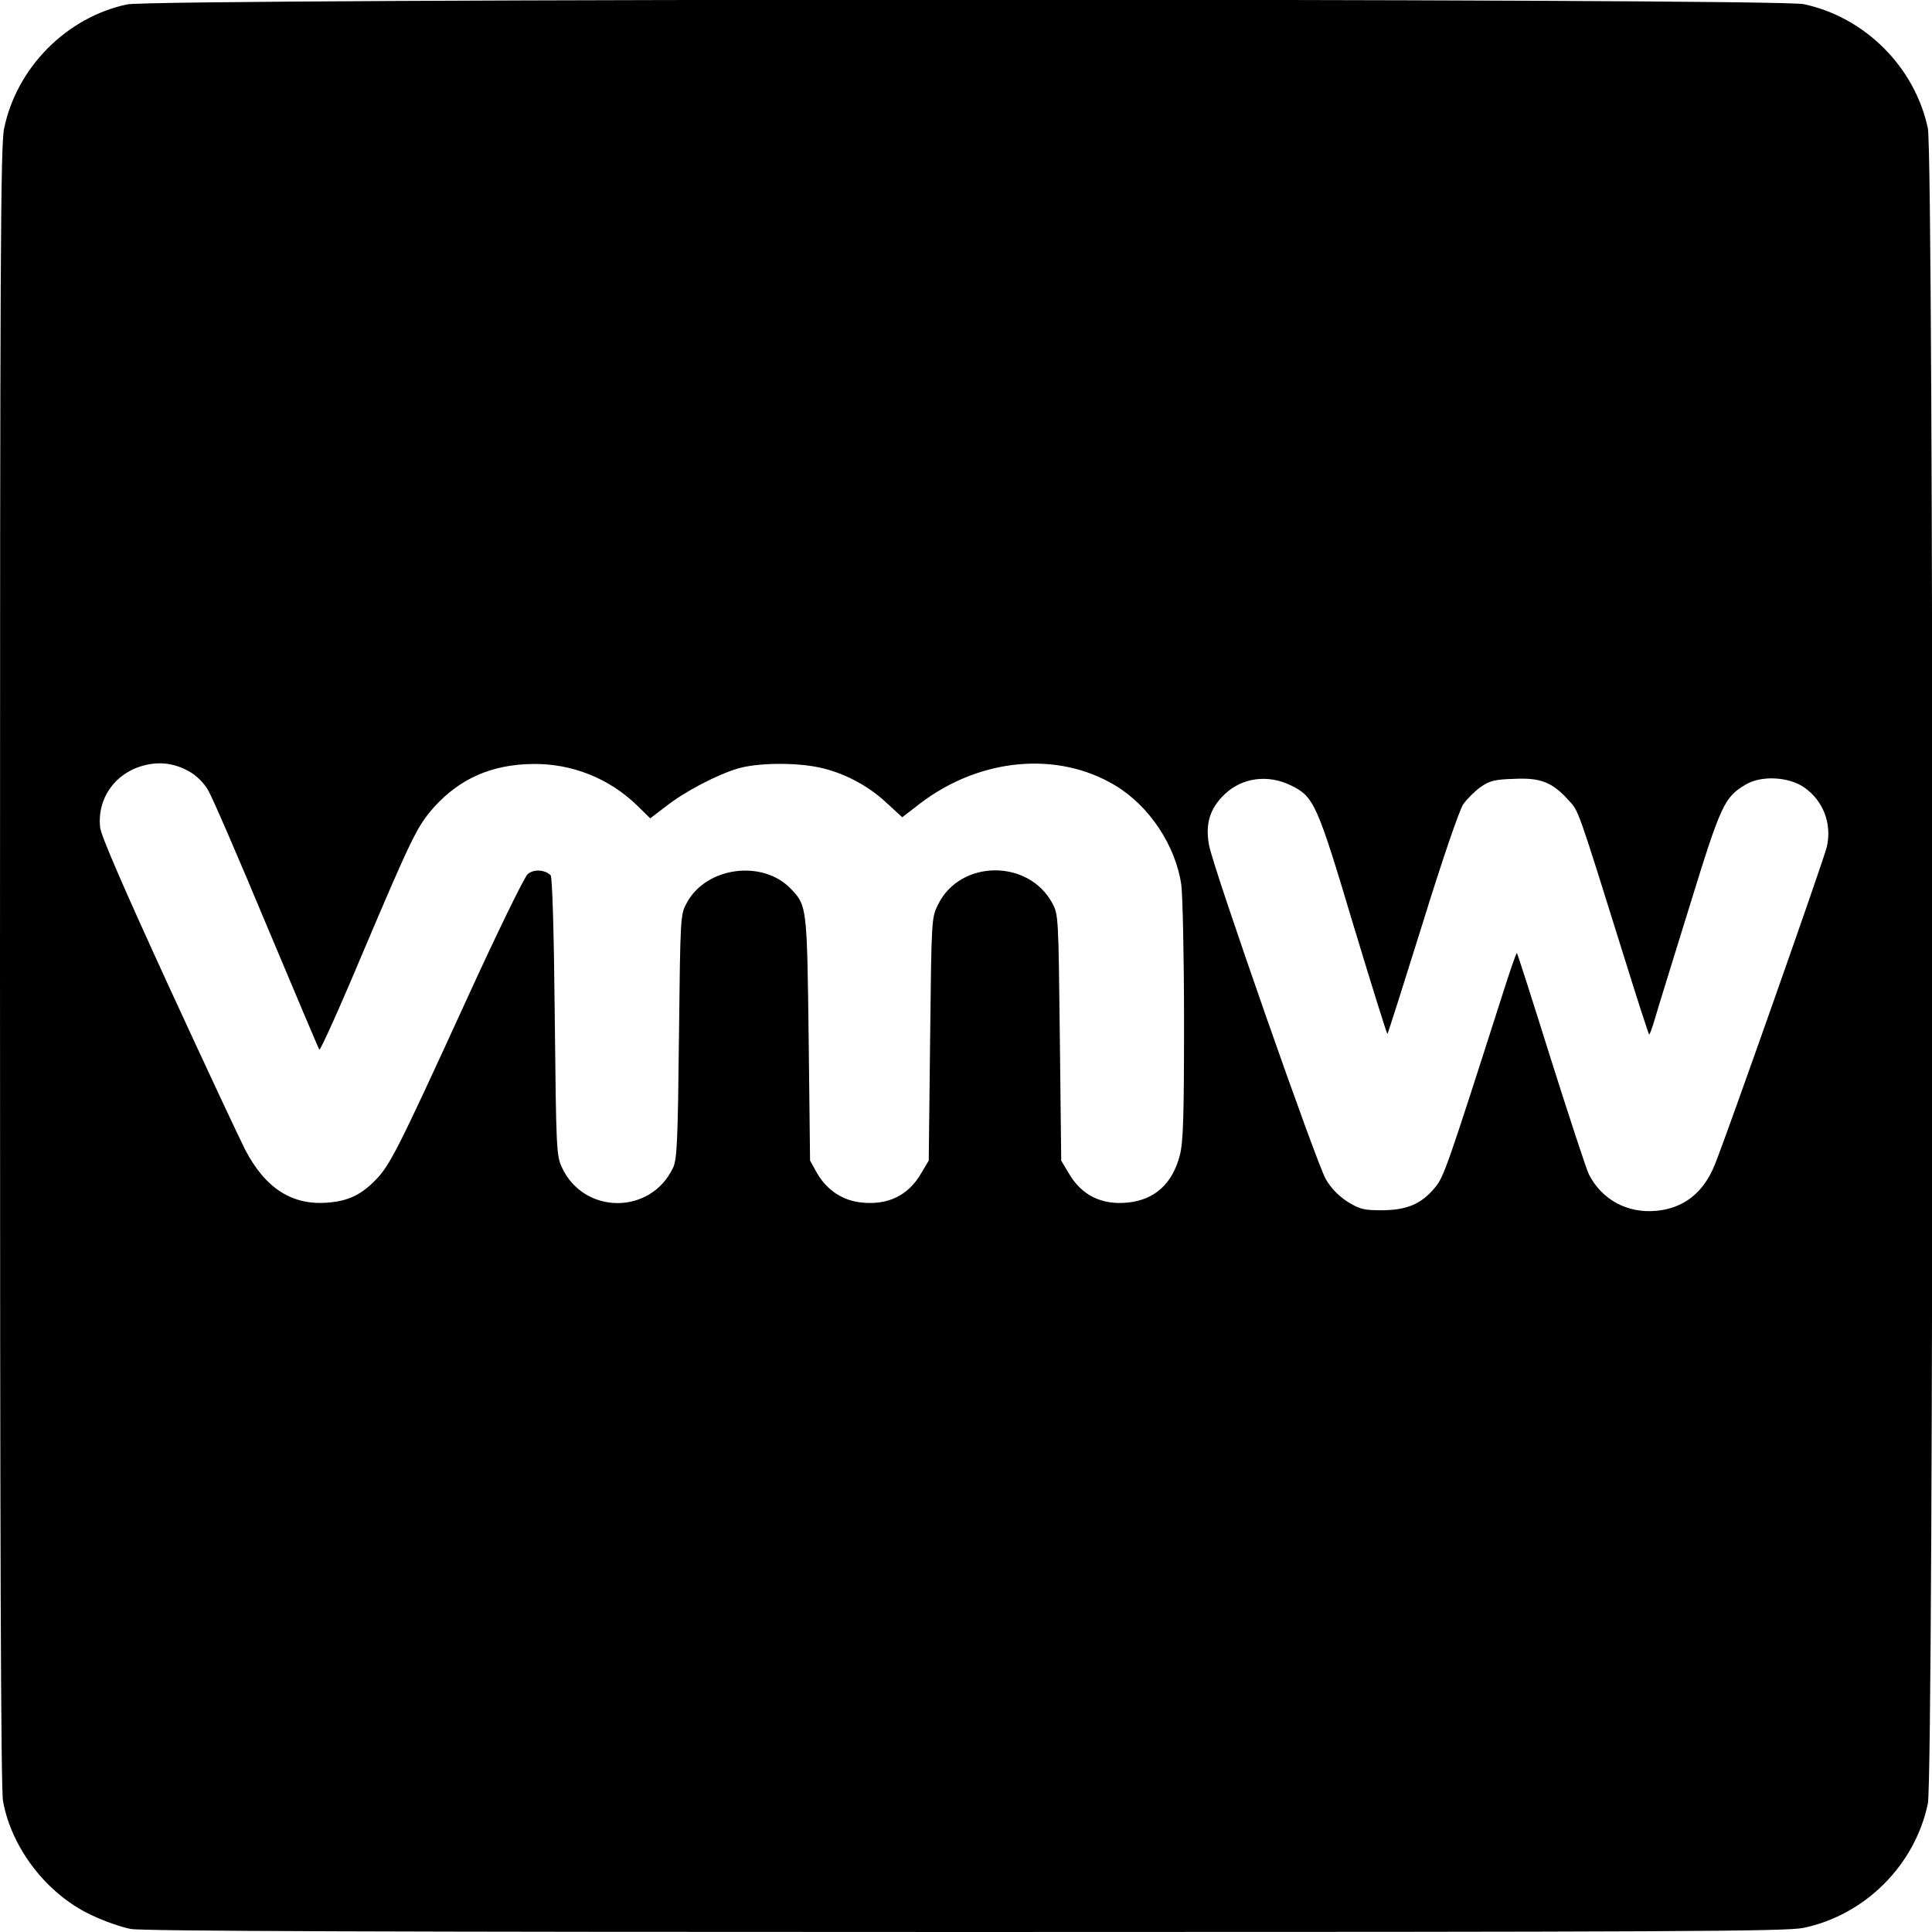
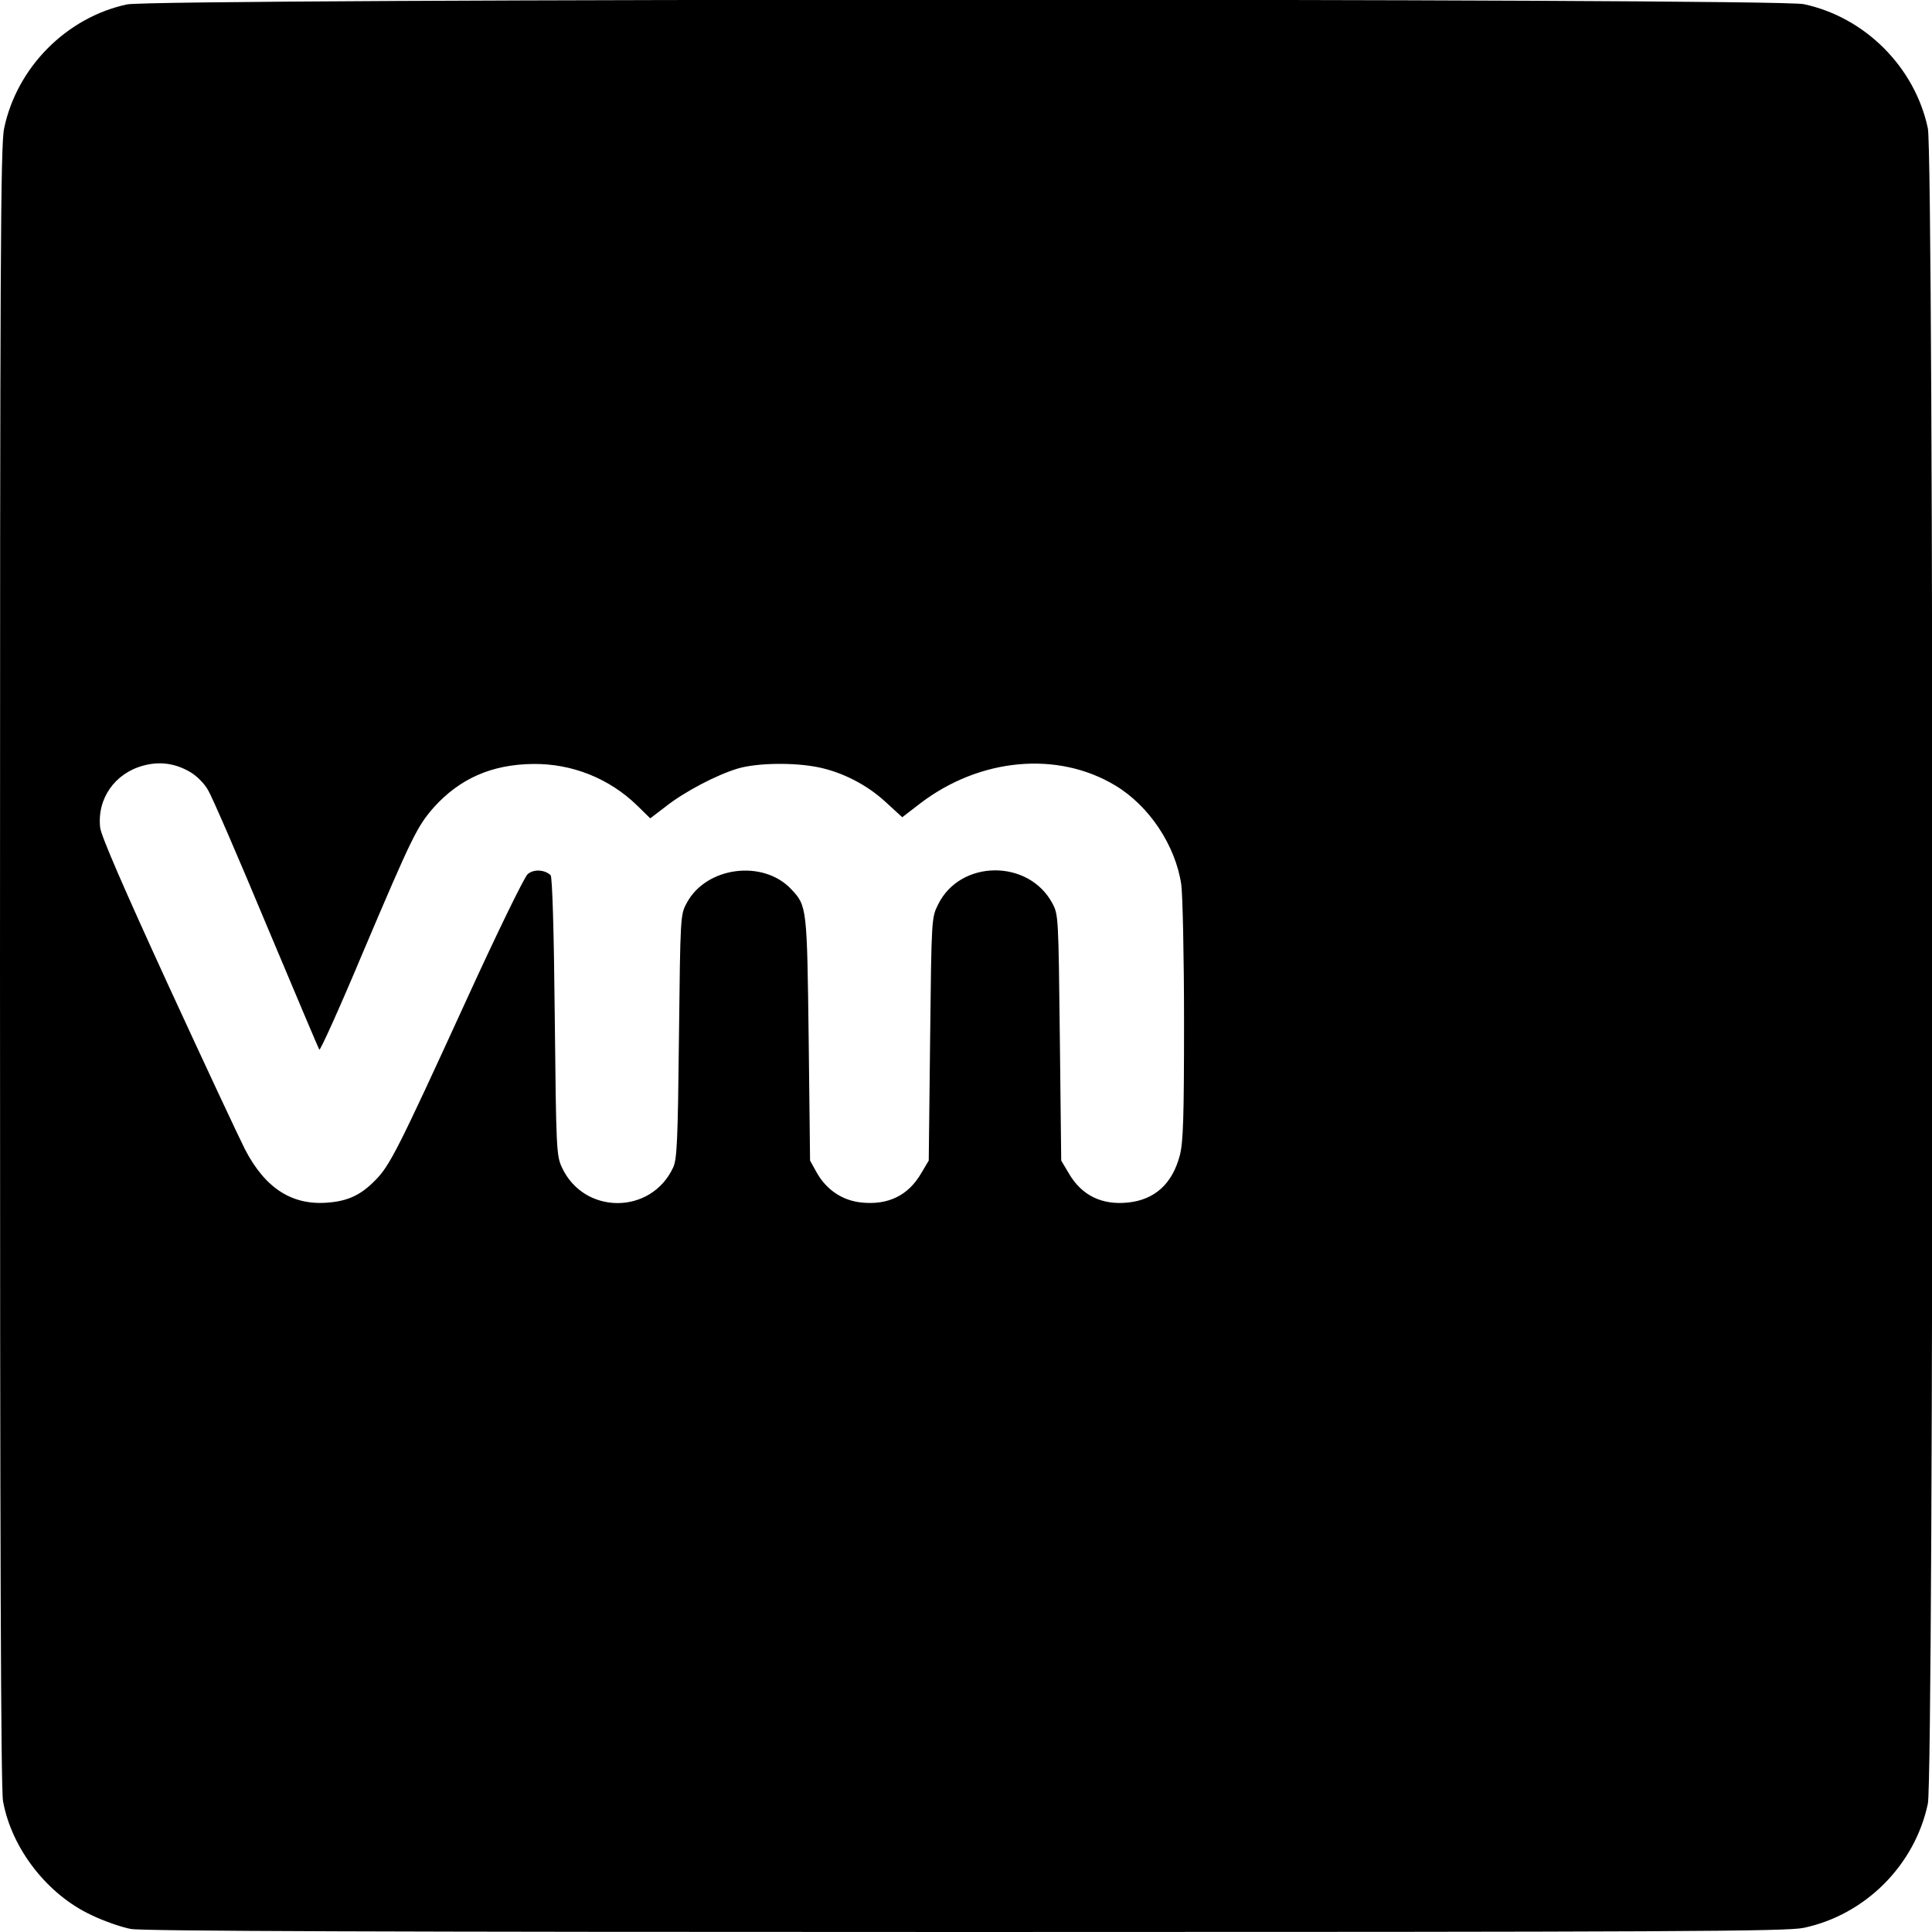
<svg xmlns="http://www.w3.org/2000/svg" version="1.0" width="700pt" height="700pt" viewBox="0 0 700 700" preserveAspectRatio="xMidYMid meet">
  <g transform="translate(0,700) scale(0.1,-0.1)" fill="#000000" stroke="none">
-     <path d="M460 6984 c-219 -47 -399 -228 -445 -449 -13 -61 -15 -466 -15 -3036 0 -2088 3 -2983 11 -3025 31 -172 161 -339 321 -413 45 -22 110 -44 142 -50 42 -8 937 -11 3025 -11 2570 0 2975 2 3036 15 223 47 403 227 450 450 22 106 22 5964 0 6070 -47 222 -228 403 -450 450 -103 22 -5975 21 -6075 -1z m227 -2780 c25 -14 53 -42 67 -67 14 -23 109 -242 211 -487 103 -245 189 -449 192 -453 3 -5 74 152 157 350 180 424 197 458 258 528 94 104 209 155 358 157 142 2 277 -52 378 -150 l48 -47 55 42 c68 54 186 116 264 139 70 20 202 22 290 4 88 -18 177 -64 244 -126 l60 -55 65 50 c216 165 498 191 707 65 123 -74 218 -217 239 -359 5 -38 10 -261 10 -495 0 -352 -3 -436 -15 -485 -27 -104 -91 -162 -188 -172 -95 -10 -168 26 -214 105 l-28 47 -5 445 c-5 436 -5 446 -27 487 -86 161 -334 159 -414 -4 -24 -48 -24 -49 -29 -488 l-5 -440 -28 -47 c-46 -79 -119 -115 -215 -105 -70 7 -127 46 -162 107 l-25 45 -5 440 c-6 476 -6 483 -63 543 -102 109 -309 82 -379 -50 -23 -42 -23 -49 -28 -483 -4 -377 -7 -445 -21 -475 -80 -172 -323 -172 -403 0 -20 43 -21 65 -26 547 -3 315 -9 506 -15 512 -21 20 -61 23 -83 4 -12 -10 -113 -217 -227 -467 -244 -533 -273 -590 -326 -643 -51 -52 -97 -74 -168 -80 -131 -12 -229 50 -303 192 -20 39 -145 306 -278 595 -162 353 -243 540 -247 571 -12 104 52 197 156 225 58 16 114 9 168 -22z m3991 -50 c83 -41 94 -65 226 -507 66 -218 121 -395 123 -393 2 2 59 181 127 399 72 233 133 410 147 432 13 19 42 48 63 63 33 23 51 28 121 30 96 5 139 -12 197 -76 39 -43 29 -14 208 -587 44 -142 83 -261 85 -263 2 -2 10 20 19 50 8 29 65 212 125 406 117 380 128 403 207 450 56 33 155 28 211 -11 69 -48 101 -131 82 -215 -9 -42 -369 -1063 -406 -1152 -41 -102 -113 -158 -212 -167 -105 -10 -198 41 -244 132 -9 17 -70 204 -137 415 -66 211 -122 386 -124 387 -2 2 -27 -70 -55 -159 -199 -622 -210 -653 -242 -691 -49 -59 -100 -81 -190 -82 -67 0 -81 3 -125 30 -32 20 -60 48 -80 82 -33 55 -407 1124 -423 1209 -15 78 2 135 57 187 63 60 157 72 240 31z" />
+     <path d="M460 6984 c-219 -47 -399 -228 -445 -449 -13 -61 -15 -466 -15 -3036 0 -2088 3 -2983 11 -3025 31 -172 161 -339 321 -413 45 -22 110 -44 142 -50 42 -8 937 -11 3025 -11 2570 0 2975 2 3036 15 223 47 403 227 450 450 22 106 22 5964 0 6070 -47 222 -228 403 -450 450 -103 22 -5975 21 -6075 -1z m227 -2780 c25 -14 53 -42 67 -67 14 -23 109 -242 211 -487 103 -245 189 -449 192 -453 3 -5 74 152 157 350 180 424 197 458 258 528 94 104 209 155 358 157 142 2 277 -52 378 -150 l48 -47 55 42 c68 54 186 116 264 139 70 20 202 22 290 4 88 -18 177 -64 244 -126 l60 -55 65 50 c216 165 498 191 707 65 123 -74 218 -217 239 -359 5 -38 10 -261 10 -495 0 -352 -3 -436 -15 -485 -27 -104 -91 -162 -188 -172 -95 -10 -168 26 -214 105 l-28 47 -5 445 c-5 436 -5 446 -27 487 -86 161 -334 159 -414 -4 -24 -48 -24 -49 -29 -488 l-5 -440 -28 -47 c-46 -79 -119 -115 -215 -105 -70 7 -127 46 -162 107 l-25 45 -5 440 c-6 476 -6 483 -63 543 -102 109 -309 82 -379 -50 -23 -42 -23 -49 -28 -483 -4 -377 -7 -445 -21 -475 -80 -172 -323 -172 -403 0 -20 43 -21 65 -26 547 -3 315 -9 506 -15 512 -21 20 -61 23 -83 4 -12 -10 -113 -217 -227 -467 -244 -533 -273 -590 -326 -643 -51 -52 -97 -74 -168 -80 -131 -12 -229 50 -303 192 -20 39 -145 306 -278 595 -162 353 -243 540 -247 571 -12 104 52 197 156 225 58 16 114 9 168 -22z m3991 -50 z" />
  </g>
</svg>